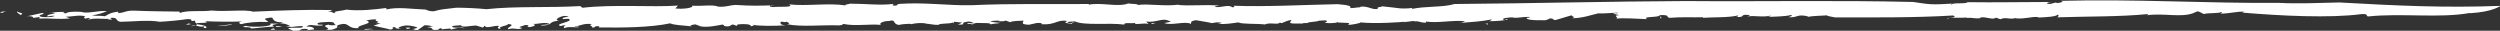
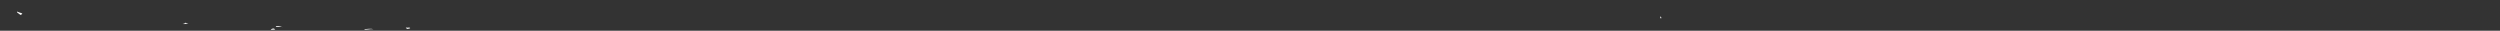
<svg xmlns="http://www.w3.org/2000/svg" id="Capa_2" viewBox="0 0 353.64 4.35">
  <rect x="0" y="0" width="353.64" height="4.35" fill="#333333" stroke="none" />
  <defs>
    <style>.cls-1{fill:#fff;}</style>
  </defs>
  <g id="Capa_1-2">
    <g>
-       <path class="cls-1" d="M.85,1.67c-1.3,.07,.7,.26-.85,.11,.18-.12,.43-.21,.85-.11Z" />
-       <path class="cls-1" d="M349.33,1.84c-4.18,.76-9.68,0-14.26,.48-.54,.03,.14-.42-1.07-.32-4.44,.59-11.43,.24-16.83-.22l.33-.12c-1.03-.09-2.29,.31-3.38,.25,0-.08,.35-.11,.1-.22-.27,.24-1.97,.11-2.43,.29-.43-.09-.39-.28-.95-.38l-.62,.27c-1.73,.64-4.21-.05-6.58,.29,.11-.06,.35-.11,.16-.17-3.8,.39-8.56,.32-12.81,.46,.17-.09,.33-.27,.08-.38-.21,.28-1.52,.36-2.66,.41-.51-.29-1.95,.27-3.29,.11l.11-.06c-.99,.3-1.47-.18-2.27,.19l-.63-.23c-.43,.41-1.43-.21-2.24,0l.03,.08c-.77,.1-1.17-.11-1.88-.04l-.07-.05c-1.67,.11-2.64-.12-2.6,.2-.59-.26,1.62-.12,.7-.49-5.5,.33-11.17,.27-16.7,.27-.63-.13-1.03-.17-1.17-.29-.55,.06-2.08,.06-2.59,.22,.19,0-.36-.16-.65-.18-1.01-.12-1.1,.35-2.21,.21,.44-.09,.59-.19,.44-.31-.94,.25-2.2,.21-3.32,.29,.17-.05,.44-.09,.4-.19-1.22,.28-2.22-.06-3.29,.12l.4-.19c-1.72-.22-.51,.39-2,.25,.36-.06,.23-.13,.3-.21-1.39,.34-3.63,.23-5.02,.34,.08-.03,.06-.08,.06-.08-1.51,.04-3.08-.06-4.74,.08-.6-.08,.2-.45-1.4-.38,.06,.37-2.71,.15-1.77,.57-1.36-.06-3.52-.2-4.43-.07,.61-.14-.66-.45,.47-.49l-.86-.22c.13-.15,.88,.05,.61-.14-.57,.01-2.22,.16-2.73,.1-1.05,.23-2.02,.65-3.72,.7,.8-.14-.46-.41,.09-.47l-2.38,.71c-.57,.02-.12-.29-.94-.2,.04,.1-.31,.16-.56,.24-.21-.04-2.36,.09-2.6-.27-.25-.14,.92-.08,.3-.21-1.05,0-1.09,.13-2.14,.13l-.02-.05c-.69-.05-2.04,.16-1.29,.36,.48,.01-.18-.22,.53-.11-.49,.21-1.7,.27-2.75,.28,.36-.06,.31-.16,.46-.26-1.41,.29-2.9,.38-4.47,.5-.02,.17,.59-.32,.82-.22-2.01-.24-4.16,.34-5.84-.01,.27-.03,.15,.25,.13,.2-.97-.02-.93-.27-1.56-.18-.06-.15-.79,.05-1.44,.09-.34,.11-.17-.07,.4-.09-.91,.13-4.54,.35-6.63,.14,.04,.1-1.29,.36-1.77,.35l.19-.23c-.44-.14-1.61,.02-1.69-.18-1.03,.28,3.96-.24,2.57-.02-.36-.19-1.94,.36-1.64,.05-.97,0-1.91,.27-2.83,.05,.27,.04,.79-.32,0-.3-1.37,.04-.39,.11-1.51,.19l-.7,.09c-.05,.22-1.23-.03-.72,.22-.17-.18-2,.11-1.86-.26l.19-.29c-.59,.02-.97,.31-1.44,.44-.08-.03-.23-.09-.2-.13-.1,.44-1.42-.04-2.13,.31-1.25-.15-3.17-.01-3.76-.29-.96,.13-1.83,.3-2.93,.2,.22-.04,.52-.05,.58-.15-.69-.13-.86-.01-1.48,.06,.14-.07-1.37-.26-2.14-.42-.95,.13-.63,.37-.72,.52-.87-.44-2.69,.28-3.78-.12,.33-.06,1.39-.22,.6-.33-.87-.44-1.76,.32-3.16,.11l.34,.36c-.62-.23-2.07,.21-1.92-.16-.47,.13-1.66-.12-1.5,.24-2.31-.3-5.61,.18-7.03-.46-.33,.06-1.16,0-.99,.18,.55,.2,.77-.14,.97,0-.3,.01-.36,.11-.39,.16-.72-.08-1.28-.11-.6-.4-1.6-.22-1.65,.6-3.67,.47,.09-.15-.06-.2-.66-.18l-1.13,.25c-1.31-.06-.75-.33-.78-.58-.7,.04-1.56,.03-1.88,.22l-.85-.31c.62,.23-.58,.15-.91,.21l.33-.06c-.13-.11-.94-.04-1.35,0,.1,.15,.92,.22,1.38,.26-.36,.11-.92,.08-1.39,.21,.16-.24-1.14-.17-1.7-.2-.64-.05-.72,.22-.91,.21-.02-.13-1.04-.02-.55-.2,.22-.04,.5,.12,.86,.01-.42-.09-.37-.32-1.25-.15-.66,.12,.17,.48-1.08,.33,.33-.06,.39-.16,.64-.25l-1.17-.13-.05,.22c-.16-.06-.05-.08-.12-.11-.35,.23-1.79,.07-2.05,.34-.59,.02-1.24-.15-1.81-.18l.11-.02c-.69-.13-1.61-.04-2.18,.11l.03-.05c-.38-.02-1.27,.02-1.74,.15-.95-.17-.32-.84-1.37-.56-.97,0-1.51,.41-1.12,.55-1.74-.15-3.7,.21-5.31-.13-.25,.09-.09,.15-.61,.2-2.55-.09-5.38,.26-7.41-.17,.74-.09,.05-.22,.03-.35-.61,.2-.73-.21-.95,.13,.06,.2,0,.3,.72,.38-1.52,.11-3.83,.11-4.67-.08,.42,.09,.1,.15-.24,.22,.11-.32-1.01-.37-1.86-.26l-.12,.2-.55-.2c-.33,.06-.36,.41-1.2,.22-.04-.08-.09-.15-.25-.21-.88,.16-2.11,.43-3.07,.27l-.78-.29c-.41,.03-1.09,.2-.38,.29-1.62-.17-2.67-.19-3.19-.44-2.8,.6-6.86,.63-10.11,.58l.1-.15c-.87-.14-.45,.26-1.06,.15,.28-.14-.67-.3,.02-.47-1.25-.15-1.61,.25-2.42,.32-.12,.19,.65-.12,.5,.12-.14,.07-1.73-.15-1.92,.14-.31-.11-.07-.33,.1-.45l-.76,.14c-.93-.34,2.13-.61,1.15-1.03l-.71,.05c-.67-.3,1.86-.34,.1-.45-.77,.14-1.42,.57-.74,.69-1.6,.08-.74,.69-2.45,.67-.47-.17,1.37-.04,1.04-.28-.81-.23-1.62,.13-2.34,.05,.8,.11,.12,.4-.39,.46-.87-.14,.57-.28-.67-.3-.2,.17-1.34,.29-.36,.41-.45,.38-1.29-.11-1.96,.19-.4-.27,1.27-.62-.09-.75,.22,.26-1.68,.35-.96,.73-.53-.07-.59-.28-.2-.44-.76-.16-1.85,.47-2.1-.04l-.26,.26c-.24-.09-.58-.15-.97-.29-.67,0-2.16,.36-2.1-.04-.22,.04-1.74,.02-1.15,.3,.95,.17,1.09-.2,1.62,.17-.67-.3-1.37,.04-1.92,.14l-.09-.15c-.33,.06-1.08,.03-1.29,.19,.25-.09,.12-.19-.14-.23l-.34,.23c-1.33,.12-.31-.41-1.61-.34l.98-.18c-.22,.04-.66-.18-1.28-.11-.24,.21-.69,.47-.9,.64-.73,.09-.33-.24-1.04-.02l.94-.26c.14-.07-.63-.35-1.61-.35-.62,.07-1.59,.38-.61,.5-.49,0-1.17-.13-.79-.28-1.11,.07,.14,.23-.81,.36-.39-.14-1.61-.35-2.34-.55l1-.36h-.66c.86-.29-.43-.22,.05-.52-.45-.05-1,.06-1.44,.13,1.32,.48-1.48,.66-1.1,1.1-1.81,.12-1.13-1.07-3.03-.38,.31,.12-.58,.45,.56,.32-1.13-.05-.77,.44-2.1,.26,.99-.18-1.06-.45,.37-.71-.1,.15,.79,.11,1.01,.07-.47-.17,.1-.44-1.06-.44-.7,.04-1.67,.05-1.53,.28,.03,.25,1.08-.03,.63,.23-1.4,.09-1.64-.3-2.22,.15,.89-.03,1.11,.23,1.09,.4l-1.03,.11,.2-.17c-1.65-.12-.49,.3-2.09,.26l-.75-.33c.38-.29,2.33,.13,2.05-.34-1.04-.02-1.39,.22-2.37,.1,.22-.04,.52-.05,.73-.09-.37-.02-.75-.63-2.23-.27-.77,.14-.2,.17-.22,.34-1.67,.05-2.17,.23-3.25,.26,.22-.34-1.9-.03-.71-.38,.55,.2,2.97,.18,3.56-.14-.61-.4,1.31,.06,1.67-.35-1.34,0-1.28-.41-1.49-.67-.37-.02-.73,.09-.96,.13-.16,.24,.33,.24,.36,.49-1.5-.07-2.94,.07-3.76,.31-.5-.12-.34-.37,.25-.39-1.78,.07-3.69,.04-5.38-.03,1.09,.4-1.89,.09-1.14,.43,.91,.09,1.69,.37,1.19,.55-.57-.03,.02-.17-.22-.26-.72,.22-1.12-.35-1.83,0,1.63-.13,.32-.49,.62-.8-1.17,.18,.05-.22-1.11-.22-1.17,.17-2.61,.31-3.91,.38-1.63-.3-4.13,0-5.59,0-.76-.16-.25-.51-1.07-.57-.97,0,.72,.38-.72,.22l.14-.07c-.43,.08-2.64-.24-3.06,.27l.44-.38c-.27-.03-.52,.05-.74,.09-.01-.12-.32-.24,.11-.32-.89-.26-1.86,.04-2.83,.05l.62,.23c-1.65,.18-2.76-.05-4.35,.03l.05-.22-.95,.13c.23-.21-.64-.35-1.14-.17l2.47-.54c.69,.13-.75,.27-.32,.49,.36,.19,1.84,.13,2.08-.08-.57-.02-.59,.02-1.03,.1-.19-.31,.67-.3,1.1-.5-.3,.01-.72-.08-.78,.02,.58-.15,1.17-.17,2.14-.18-.66,.12,.36,.19,.11,.28,.08-.27,1-.36,2.2-.28,.86,.31,2.25-.2,3.64-.12-.56,.28-1.28,.5-2.13,.61,.87,.14,.97,0,1.84,.13,.42-.21,.72-.52,1.86-.64l.06,.2c1.03-.1,1.03-.4,2.34-.35,2.25,.1,4.56,.1,6.28,.13l.07,.2c.95-.43,3.18-.16,4.47-.35,2.19,.2,4.75-.19,5.87,.16,3.86-.16,7.23-.31,11.23-.23l-.67,.3c.72-.22,.47,.17,1.17,.13-.81-.24,.97-.31,1.47-.49,1.78,.23,4.07-.02,5.64-.23l.06,.2c1.6-.38,3.5-.05,5.49,.02,.23,.08,.59,.27,1.18,.25,1.08-.33,1.64-.3,3.22-.51,1.15,0,3.03,.08,4.2,.21,4.34-.46,8.78-.17,13.29-.44l.33,.24c4.38-.51,9.76-.05,13.5-.31l-.36,.41c1.17,.13,2.67-.11,2.37-.4,1.17,.12,2.93-.2,3.68,.14,1.2,.08,1.47-.19,2.47-.24,2.4,.15,3.3,.12,5.56,.04l-.56-.03c-.25,.09-.27,.26,.29,.29,.84-.11,3.11,.11,2.27-.38,2.42,.28,5.64-.23,8,.15-.2-.13,.39-.16,.64-.25,2.12,0,4.35,.27,6.05,.04,.34,.07-.54,.23,.33,.24,.51-.05,.01-.17,.64-.25,3.44-.25,6.96,.26,10.09,.19,5.56-.26,11.36-.13,16.68-.17l-.06,.1c1.78-.37,4.18,.38,5.61-.18,.42,.09,1.61,.04,1.3,.23,1.42-.26,3.98,.25,6.03-.09-.19,0-.3,.01-.51,.05,2.07,.22,3.9-.08,6.09,.12-.22,.04-.63,.07-.69,.17,.84,.19,2-.41,2.47,.06,.48,0,.35-.24,.05-.22,4.79,.18,9.91-.12,14.89-.22,3.57,.28,.22,.79,3.04,.44,.23,.09,.17-.18,.21-.08,1.09-.13,1.7,.53,2.46,.28-.31-.29,.5-.16,.53-.34,2.18,.19,2.62,.45,4.35,.23l-.13,.15c2.02-.43,4.36-.2,6.07-.7,11.15-.09,21.83-.37,32.7-.42,10.74,.09,21.26-.13,32.17,.13,2.56,.4,2.75,.39,5.55,.23-.11,.06-.29,.08-.1,.14,.14-.33,1.98-.03,2.25-.34,4.03,.06,7.75-.03,11.9-.03-.66,.04-.99,.3-.21,.28l.82-.21,.13,.09c.53-.05,1.11-.21,.56-.32,10.42-.28,20.68,.37,30.89,.29,2.42,.14,5.88,.01,8.51-.06,7.81,.44,14.85,.79,22.78,.48,0,0-1.03,.85-4.31,1.04Z" />
      <path class="cls-1" d="M2.41,1.64c.28,.16,1.19,.25,.46,.47-.09-.15-.56-.33-.46-.47Z" />
-       <path class="cls-1" d="M26.65,3.32s.34,.07,.42,.09c-.3,.01-.58,.15-.82,.06,.3-.01,.26-.09,.39-.16Z" />
-       <path class="cls-1" d="M32.85,3.42c-.09,.15-1.42,.26-2.2,.28l2.2-.28Z" />
+       <path class="cls-1" d="M26.65,3.32c-.3,.01-.58,.15-.82,.06,.3-.01,.26-.09,.39-.16Z" />
      <path class="cls-1" d="M38.63,4.02c.5,.12,.36,.19-.31,.19-.05-.08,.17-.12,.31-.19Z" />
      <path class="cls-1" d="M39.04,3.69c.48,0,.72,.08,.95,.17-.02-.12-1.11,.08-.95-.17Z" />
      <path class="cls-1" d="M51.58,4.12c.3-.01,.95-.13,1.24,.03-.32-.11-1.47,.19-1.24-.03Z" />
      <path class="cls-1" d="M57.4,3.9c.19,0,.27,.04,.48,0,.35,.07-.02,.17-.31,.19l-.17-.18Z" />
-       <polygon class="cls-1" points="163.48 3.31 162.85 3.38 162.95 3.24 163.48 3.31" />
-       <path class="cls-1" d="M209.97,3.3c.63-.09,.44,.14,.54,.16-.57,.01,.21-.18-.54-.16Z" />
      <polygon class="cls-1" points="235.03 2.57 234.84 2.58 234.9 2.28 235.03 2.57" />
    </g>
  </g>
</svg>